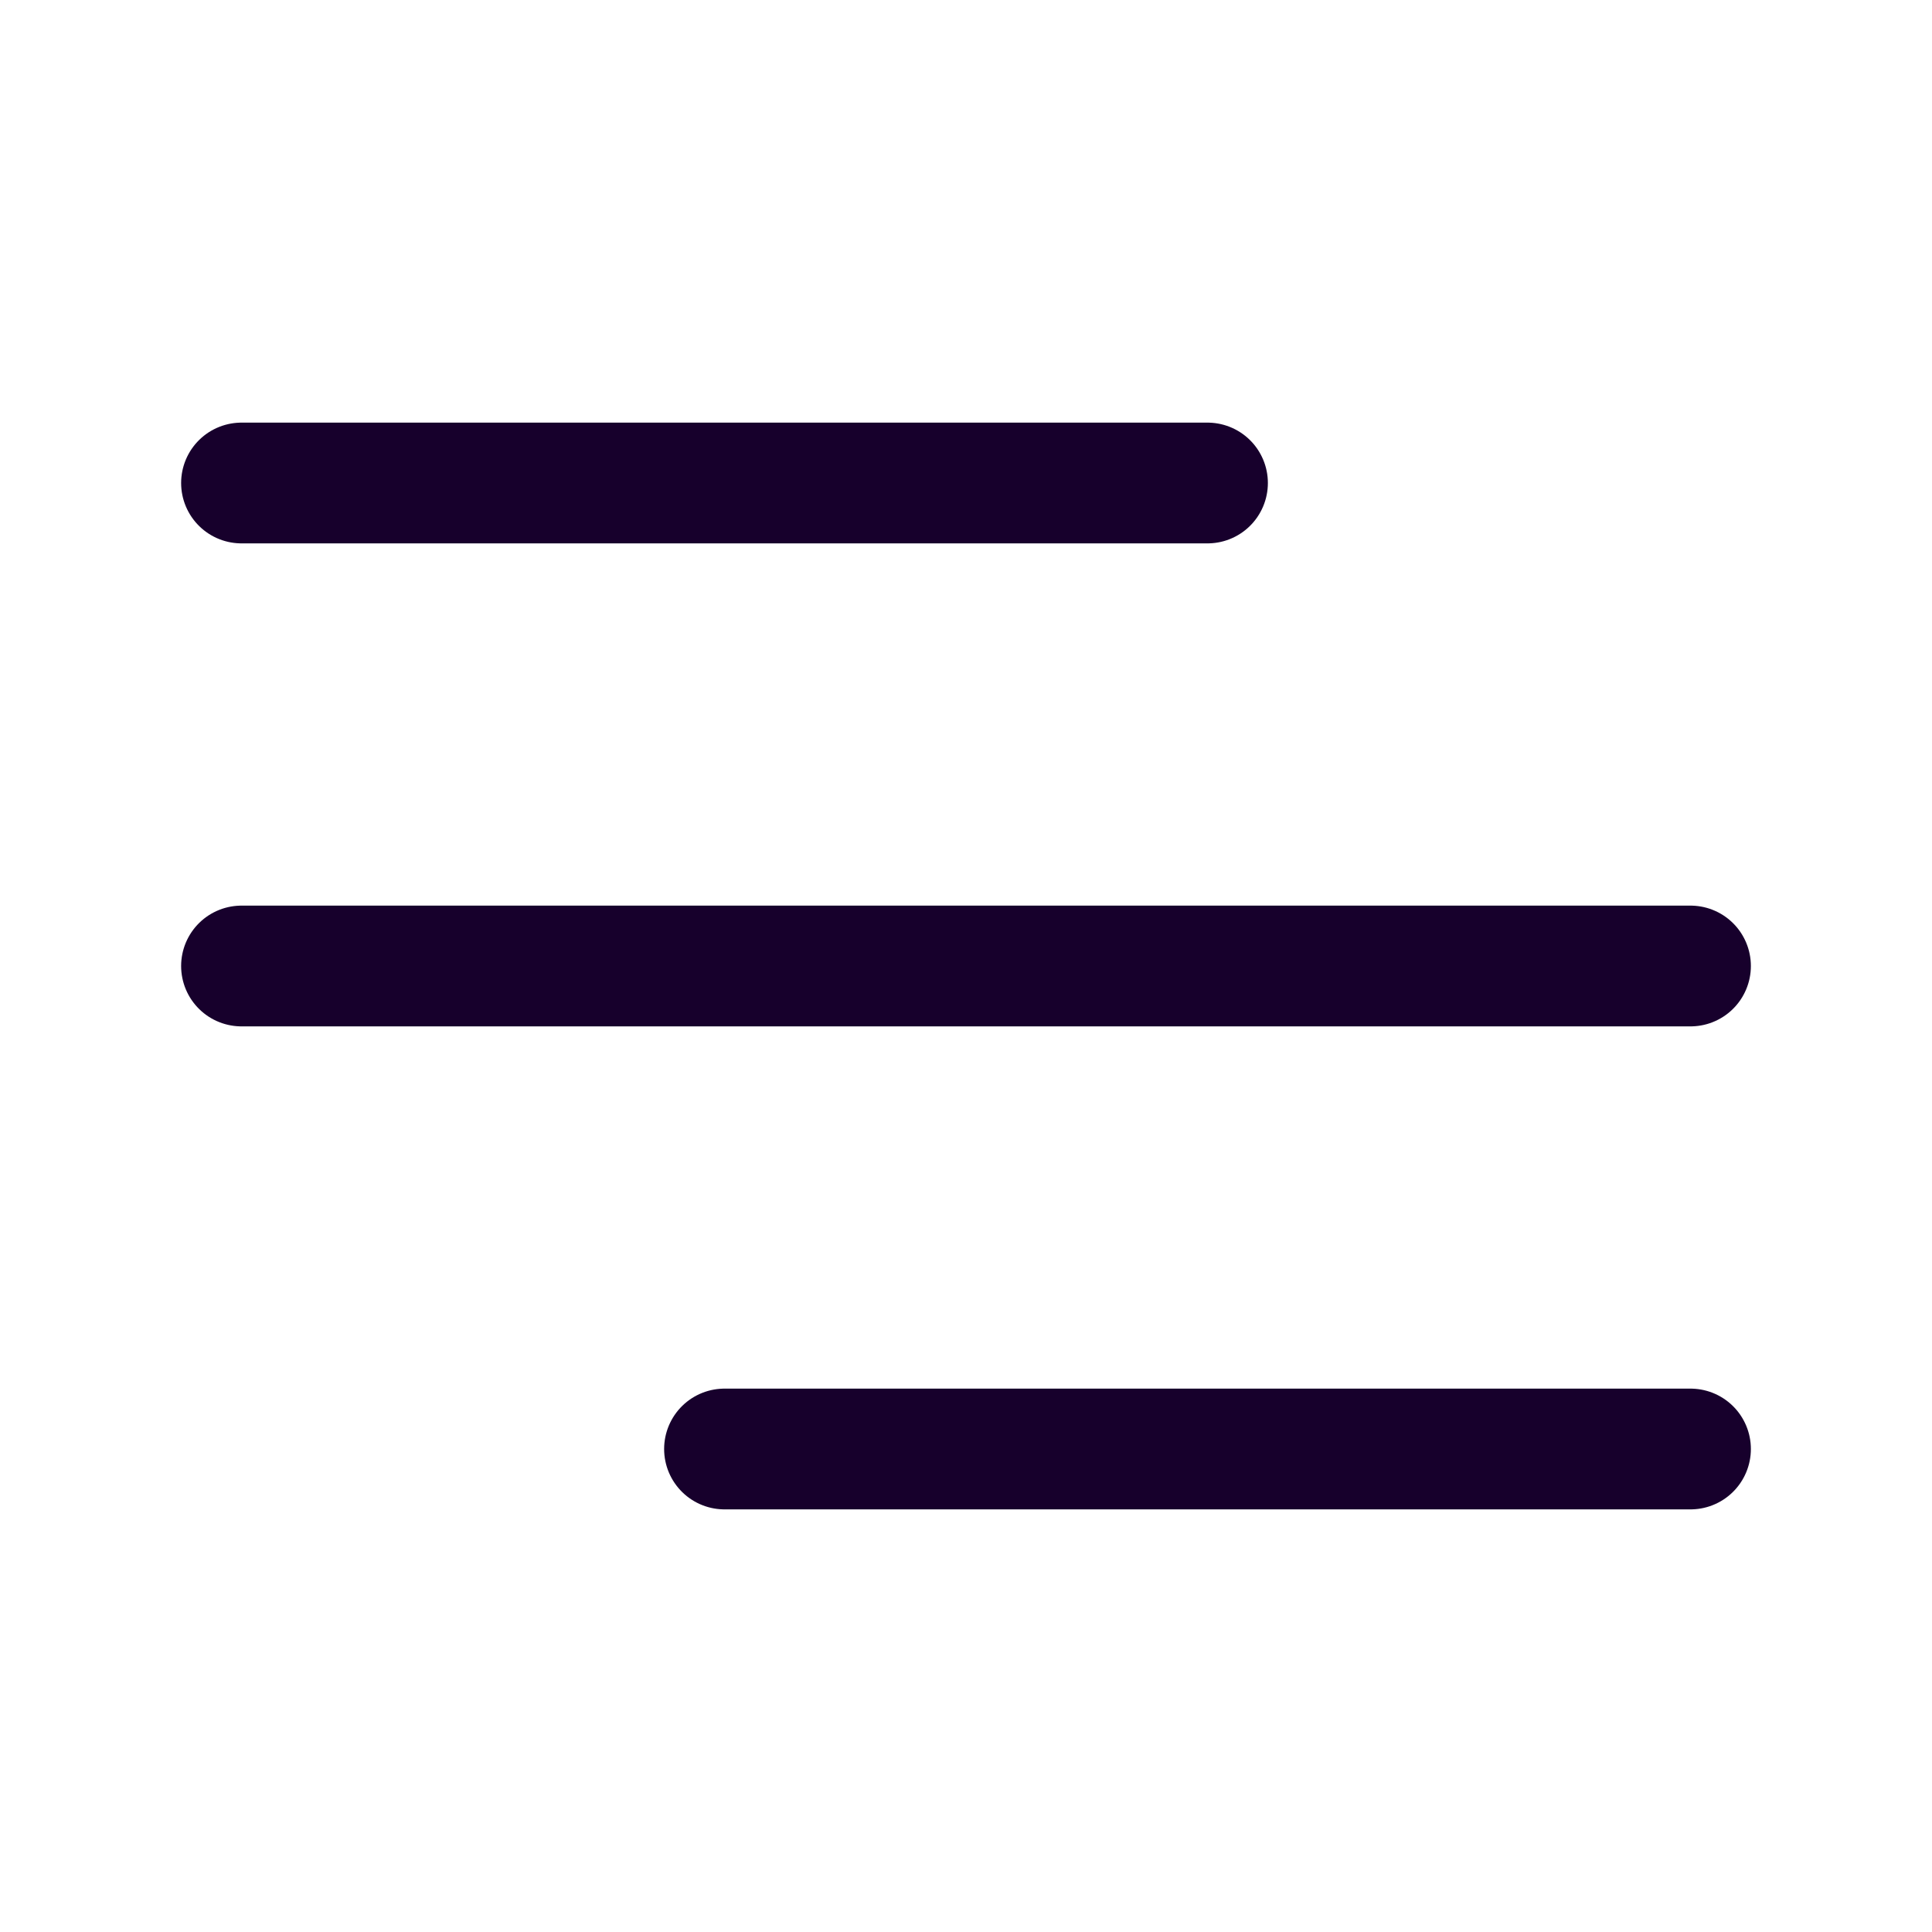
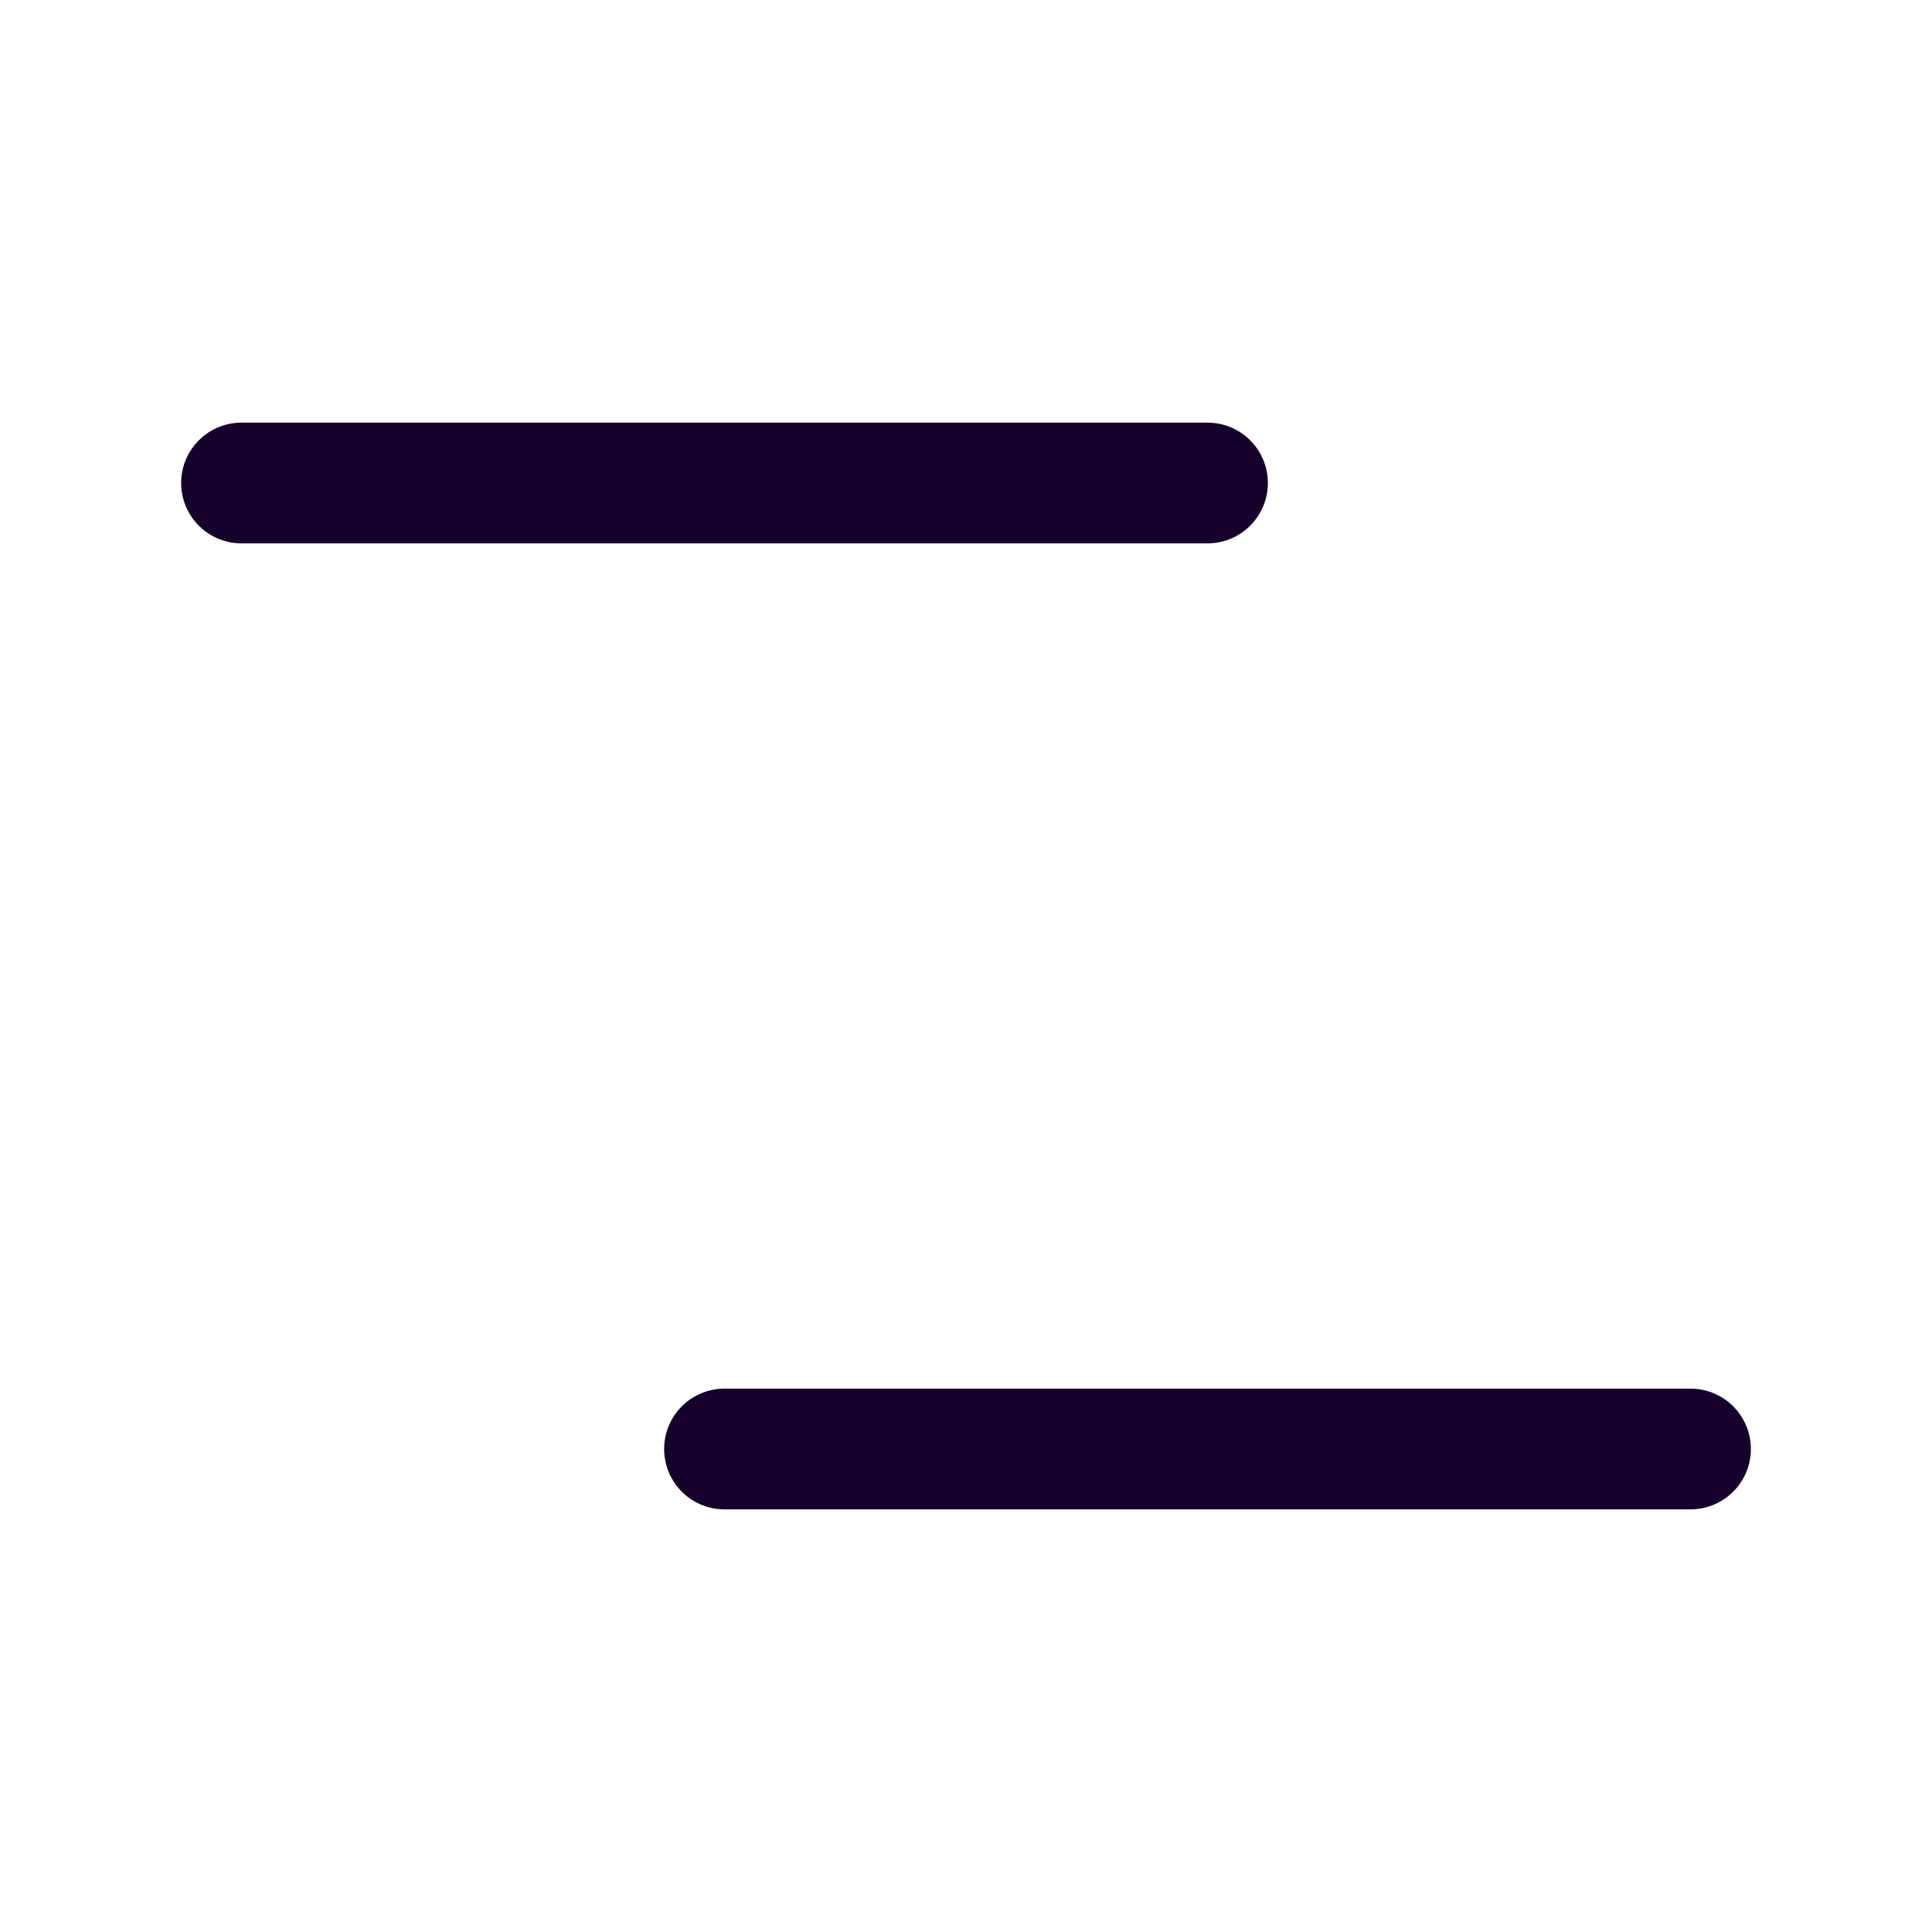
<svg xmlns="http://www.w3.org/2000/svg" width="24" height="24" viewBox="0 0 24 24" fill="none">
  <path d="M9 18H21" stroke="#17002C" stroke-width="1.5" stroke-linecap="round" stroke-linejoin="round" />
-   <path d="M3 12H21" stroke="#17002C" stroke-width="1.5" stroke-linecap="round" stroke-linejoin="round" />
  <path d="M3 6H15" stroke="#17002C" stroke-width="1.5" stroke-linecap="round" stroke-linejoin="round" />
</svg>